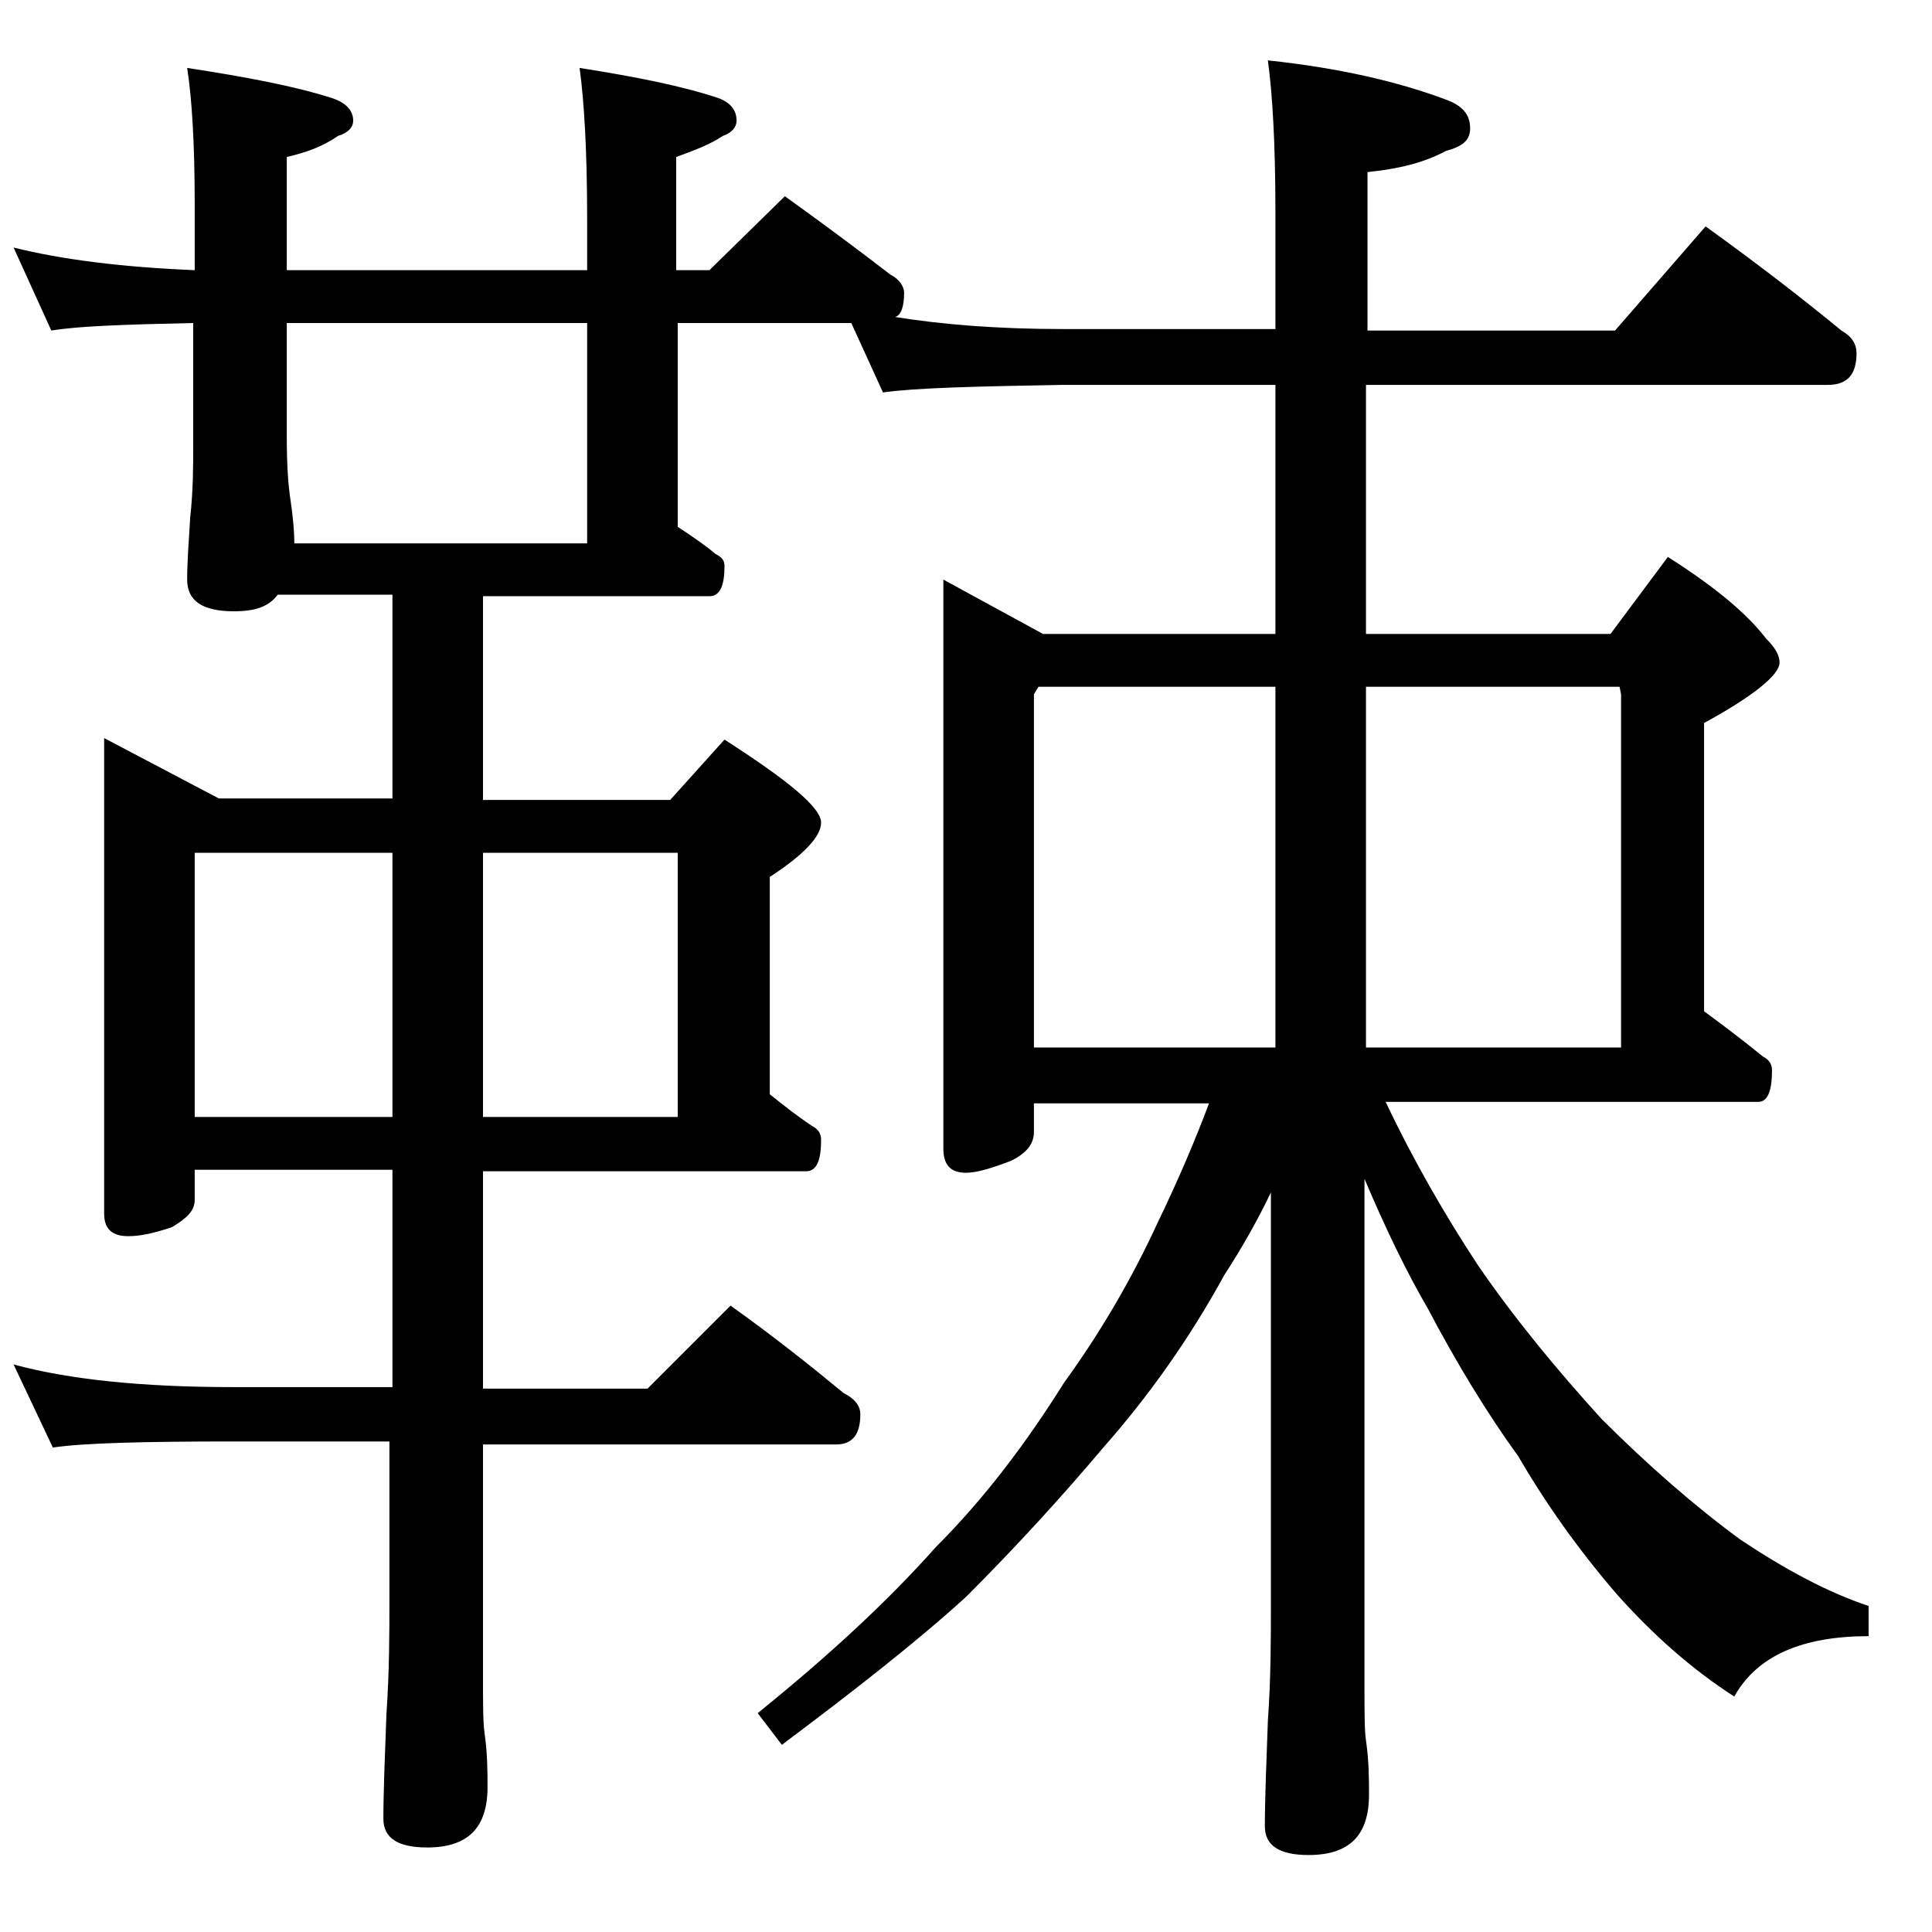
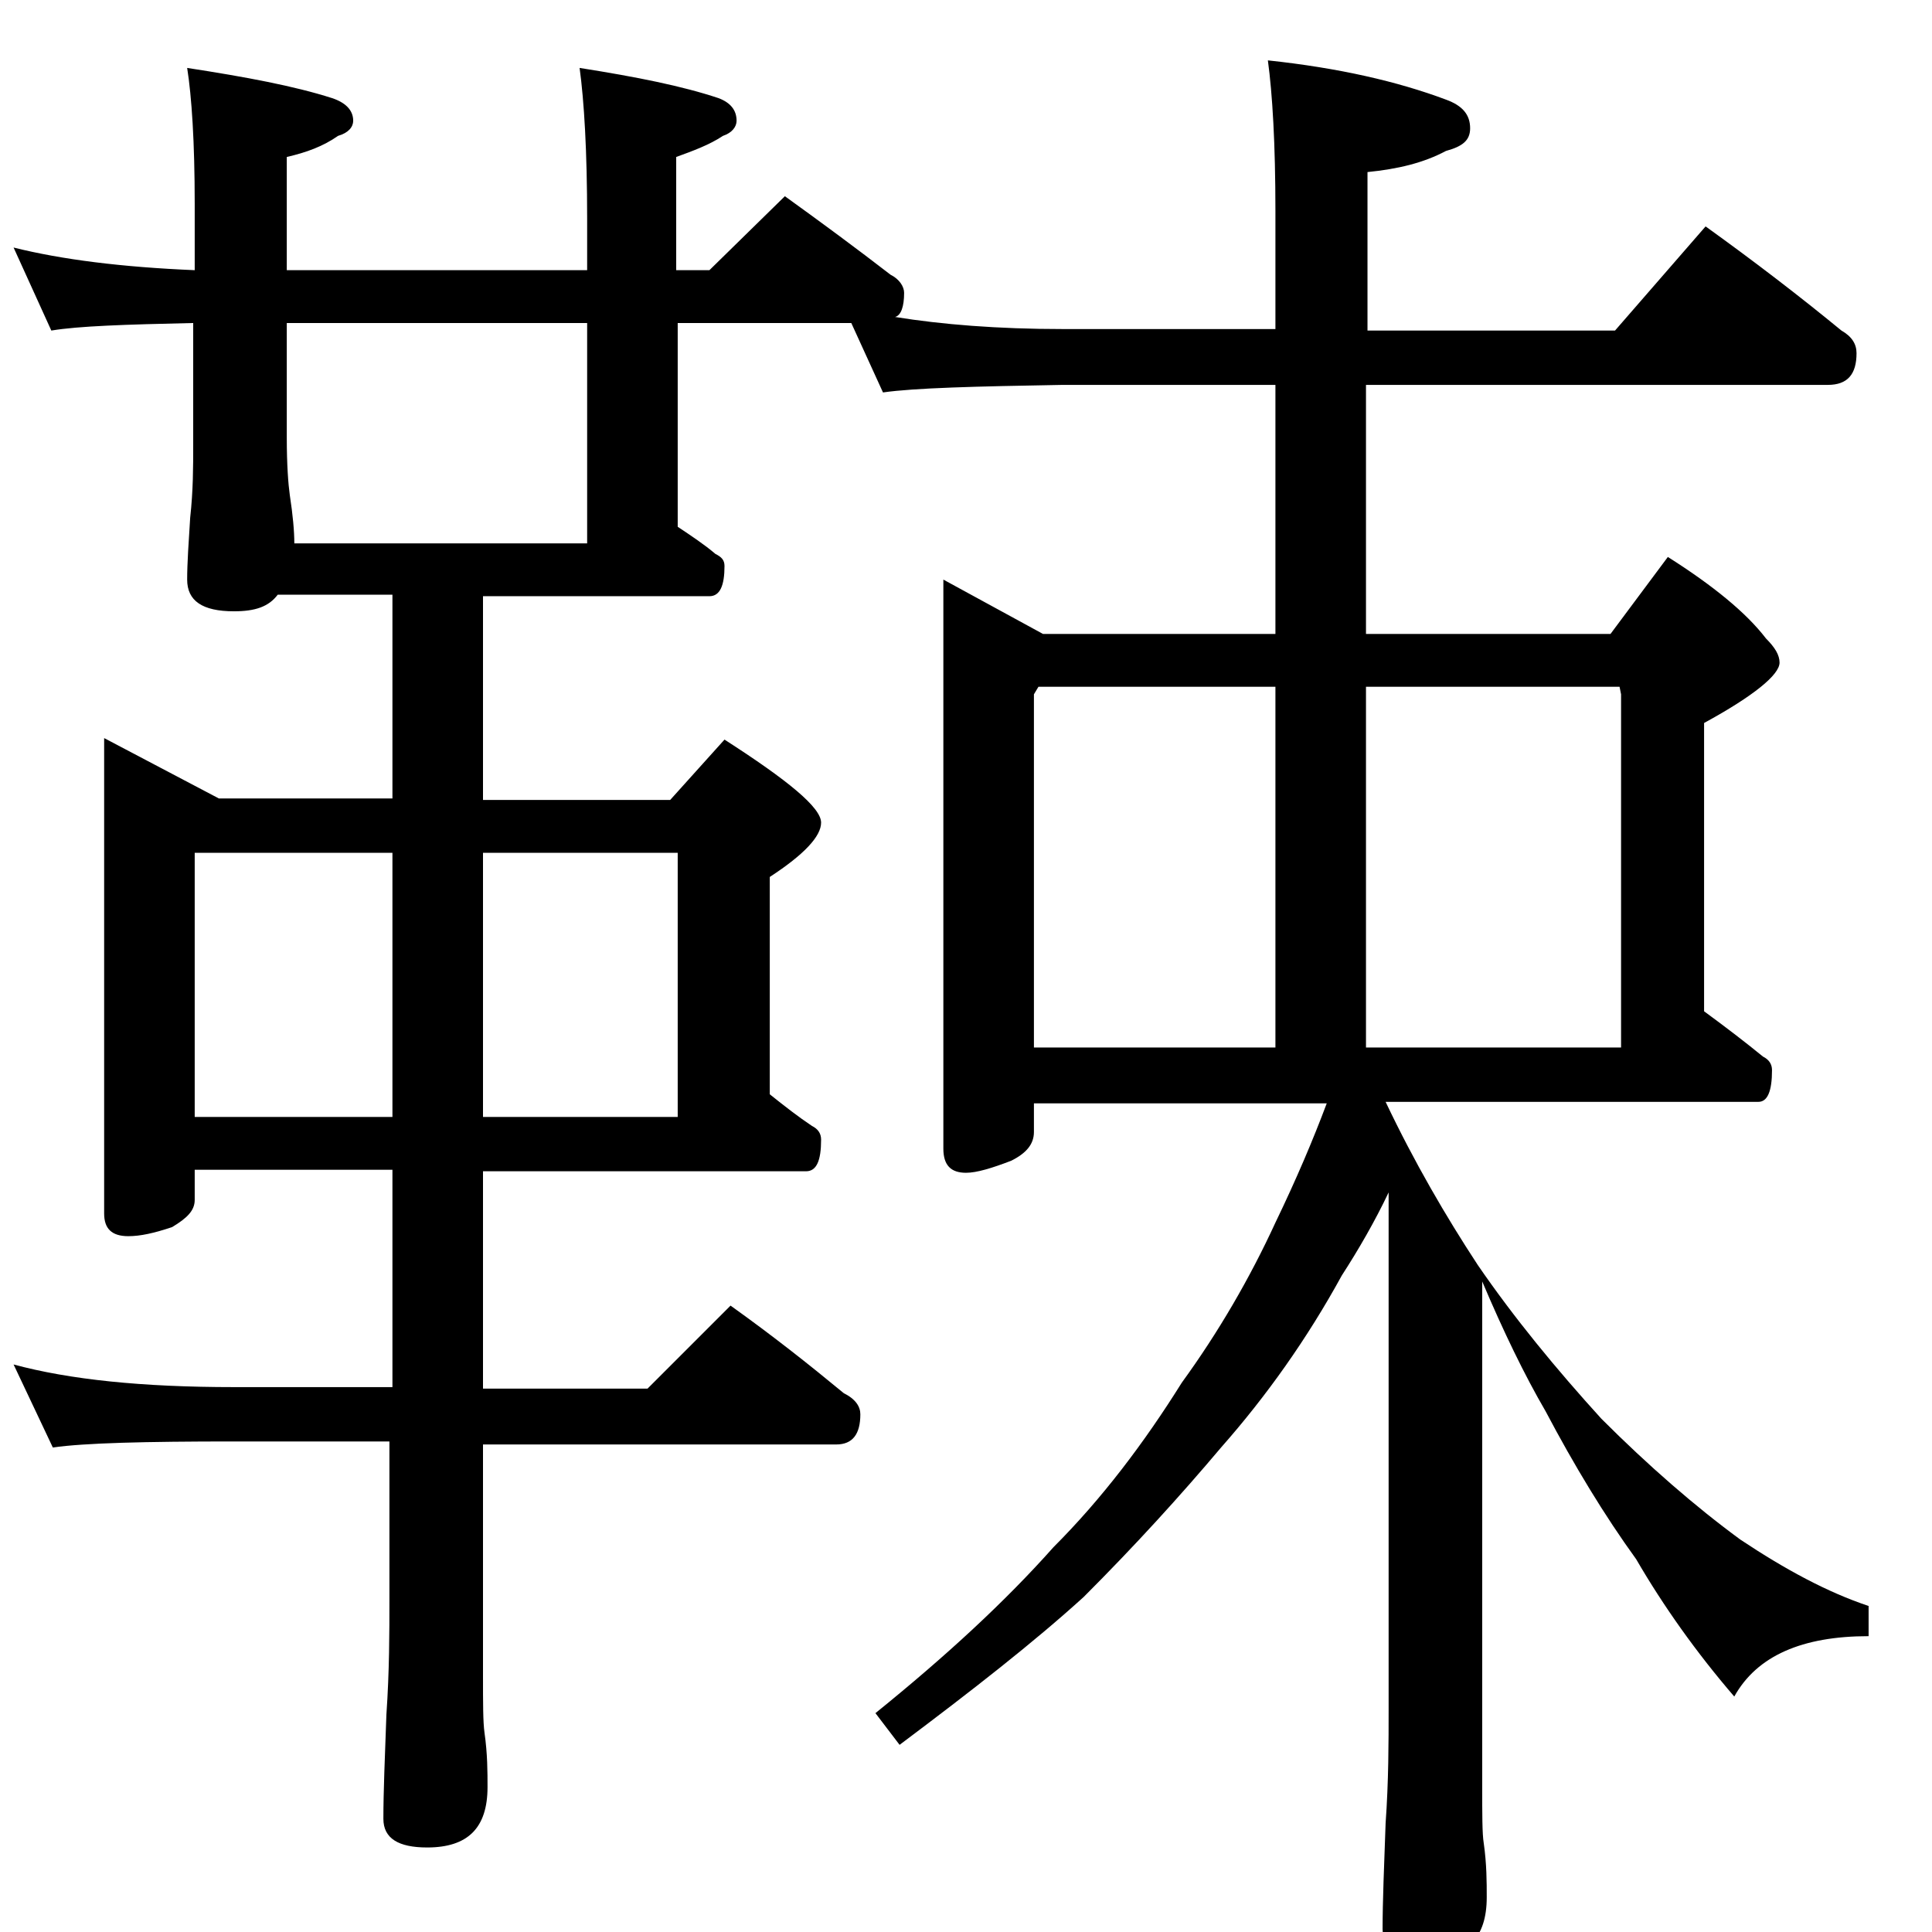
<svg xmlns="http://www.w3.org/2000/svg" version="1.1" id="Layer_1" x="0px" y="0px" viewBox="0 0 128 128" enable-background="new 0 0 128 128" xml:space="preserve">
-   <path d="M0.9,16.4c3.2,0.8,7.2,1.3,12,1.5v-4.4c0-4.1-0.2-7.1-0.5-9c3.9,0.6,7.1,1.2,9.6,2c0.9,0.3,1.4,0.8,1.4,1.5  c0,0.4-0.3,0.8-1,1c-1,0.7-2.1,1.1-3.4,1.4v7.5h19.9v-3.4c0-4.5-0.2-7.8-0.5-10c3.8,0.6,6.8,1.2,9.2,2c0.8,0.3,1.2,0.8,1.2,1.5  c0,0.4-0.3,0.8-0.9,1c-0.9,0.6-2,1-3.1,1.4v7.5H47l5-4.9c2.5,1.8,4.8,3.5,7,5.2c0.6,0.3,0.9,0.8,0.9,1.2c0,0.9-0.2,1.5-0.6,1.6  c3.1,0.5,6.8,0.8,11.1,0.8h14.1V14c0-4.5-0.2-7.8-0.5-10c4.7,0.5,8.6,1.4,11.8,2.6c1.1,0.4,1.6,1,1.6,1.9c0,0.8-0.5,1.2-1.6,1.5  c-1.5,0.8-3.2,1.2-5.2,1.4v10.5h16.4l6-6.9c3.2,2.3,6.2,4.6,9,6.9c0.7,0.4,1,0.9,1,1.5c0,1.4-0.6,2.1-1.9,2.1H90.5V42h16.2l3.8-5.1  c3,1.9,5.2,3.7,6.5,5.4c0.6,0.6,0.9,1.1,0.9,1.6c0,0.8-1.7,2.2-5,4V67c1.5,1.1,2.8,2.1,3.9,3c0.4,0.2,0.6,0.5,0.6,0.9  c0,1.4-0.3,2.1-0.9,2.1H91.8c1.9,4,4,7.6,6.1,10.8c2.4,3.5,5.2,6.9,8.2,10.2c3.1,3.1,6.2,5.8,9.2,8c3,2,5.8,3.5,8.5,4.4v2  c-4.4,0-7.4,1.3-8.9,4c-2.8-1.8-5.4-4.1-7.8-6.8c-2.5-2.9-4.7-6-6.5-9.1c-2.1-2.9-4.1-6.2-6-9.8c-1.4-2.4-2.8-5.3-4.2-8.6v33.4  c0,1.9,0,3.2,0.1,3.8c0.2,1.4,0.2,2.6,0.2,3.6c0,2.7-1.3,4-4,4c-1.9,0-2.9-0.6-2.9-1.9c0-1.8,0.1-4.2,0.2-7c0.2-2.8,0.2-5.4,0.2-7.6  V79c-0.9,1.9-2,3.8-3.1,5.5c-2.3,4.2-5,8-8,11.4c-2.7,3.2-5.7,6.5-9.1,9.9c-3.3,3-7.4,6.2-12.2,9.8l-1.6-2.1  c4.7-3.8,8.6-7.4,11.8-11c3.2-3.2,6-6.9,8.5-10.9c2.4-3.3,4.5-6.9,6.2-10.6c1.4-2.9,2.5-5.5,3.4-7.9H68.5v1.9c0,0.8-0.5,1.4-1.5,1.9  c-1.3,0.5-2.3,0.8-3,0.8c-1,0-1.5-0.5-1.5-1.6V38.4l6.6,3.6h15.4V25.5H70.4c-5.8,0.1-9.8,0.2-11.9,0.5l-2.1-4.6H44.9v13.5  c0.9,0.6,1.8,1.2,2.5,1.8c0.4,0.2,0.6,0.4,0.6,0.8c0,1.3-0.3,2-1,2H32v13.5h12.4l3.6-4c4.2,2.7,6.4,4.5,6.4,5.5  c0,0.9-1.1,2.1-3.4,3.6v14.4c1,0.8,1.9,1.5,2.8,2.1c0.4,0.2,0.6,0.5,0.6,0.9c0,1.4-0.3,2.1-1,2.1H32v14.4h10.9l5.5-5.5  c2.8,2,5.2,3.9,7.5,5.8c0.8,0.4,1.1,0.9,1.1,1.4c0,1.3-0.5,2-1.6,2H32V111c0,1.8,0,3.1,0.1,3.8c0.2,1.4,0.2,2.6,0.2,3.6  c0,2.7-1.3,4-4,4c-1.9,0-2.9-0.6-2.9-1.9c0-1.8,0.1-4.1,0.2-6.9c0.2-2.9,0.2-5.5,0.2-7.6V95.5H15.5c-5.9,0-9.9,0.1-12,0.4l-2.6-5.5  c3.7,1,8.5,1.5,14.6,1.5H26V77.5H12.9v2c0,0.7-0.5,1.2-1.5,1.8c-1.2,0.4-2.1,0.6-2.9,0.6c-1.1,0-1.6-0.5-1.6-1.5V48.9l7.6,4H26V39.4  h-7.6c-0.6,0.8-1.5,1.1-2.9,1.1c-2.1,0-3.1-0.7-3.1-2.1c0-1.1,0.1-2.5,0.2-4.1c0.2-1.8,0.2-3.4,0.2-4.8v-8.1  c-4.5,0.1-7.6,0.2-9.4,0.5L0.9,16.4z M12.9,74H26V56.5H12.9V74z M19.5,36h19.4V21.4H19V29c0,1.8,0.1,3.1,0.2,3.8  C19.4,34.1,19.5,35.2,19.5,36z M32,56.5V74h12.9V56.5H32z M68.5,69.4h16V45.5H68.8L68.5,46V69.4z M90.5,45.5v23.9h16.9V46l-0.1-0.5  H90.5z" />
+   <path d="M0.9,16.4c3.2,0.8,7.2,1.3,12,1.5v-4.4c0-4.1-0.2-7.1-0.5-9c3.9,0.6,7.1,1.2,9.6,2c0.9,0.3,1.4,0.8,1.4,1.5  c0,0.4-0.3,0.8-1,1c-1,0.7-2.1,1.1-3.4,1.4v7.5h19.9v-3.4c0-4.5-0.2-7.8-0.5-10c3.8,0.6,6.8,1.2,9.2,2c0.8,0.3,1.2,0.8,1.2,1.5  c0,0.4-0.3,0.8-0.9,1c-0.9,0.6-2,1-3.1,1.4v7.5H47l5-4.9c2.5,1.8,4.8,3.5,7,5.2c0.6,0.3,0.9,0.8,0.9,1.2c0,0.9-0.2,1.5-0.6,1.6  c3.1,0.5,6.8,0.8,11.1,0.8h14.1V14c0-4.5-0.2-7.8-0.5-10c4.7,0.5,8.6,1.4,11.8,2.6c1.1,0.4,1.6,1,1.6,1.9c0,0.8-0.5,1.2-1.6,1.5  c-1.5,0.8-3.2,1.2-5.2,1.4v10.5h16.4l6-6.9c3.2,2.3,6.2,4.6,9,6.9c0.7,0.4,1,0.9,1,1.5c0,1.4-0.6,2.1-1.9,2.1H90.5V42h16.2l3.8-5.1  c3,1.9,5.2,3.7,6.5,5.4c0.6,0.6,0.9,1.1,0.9,1.6c0,0.8-1.7,2.2-5,4V67c1.5,1.1,2.8,2.1,3.9,3c0.4,0.2,0.6,0.5,0.6,0.9  c0,1.4-0.3,2.1-0.9,2.1H91.8c1.9,4,4,7.6,6.1,10.8c2.4,3.5,5.2,6.9,8.2,10.2c3.1,3.1,6.2,5.8,9.2,8c3,2,5.8,3.5,8.5,4.4v2  c-4.4,0-7.4,1.3-8.9,4c-2.5-2.9-4.7-6-6.5-9.1c-2.1-2.9-4.1-6.2-6-9.8c-1.4-2.4-2.8-5.3-4.2-8.6v33.4  c0,1.9,0,3.2,0.1,3.8c0.2,1.4,0.2,2.6,0.2,3.6c0,2.7-1.3,4-4,4c-1.9,0-2.9-0.6-2.9-1.9c0-1.8,0.1-4.2,0.2-7c0.2-2.8,0.2-5.4,0.2-7.6  V79c-0.9,1.9-2,3.8-3.1,5.5c-2.3,4.2-5,8-8,11.4c-2.7,3.2-5.7,6.5-9.1,9.9c-3.3,3-7.4,6.2-12.2,9.8l-1.6-2.1  c4.7-3.8,8.6-7.4,11.8-11c3.2-3.2,6-6.9,8.5-10.9c2.4-3.3,4.5-6.9,6.2-10.6c1.4-2.9,2.5-5.5,3.4-7.9H68.5v1.9c0,0.8-0.5,1.4-1.5,1.9  c-1.3,0.5-2.3,0.8-3,0.8c-1,0-1.5-0.5-1.5-1.6V38.4l6.6,3.6h15.4V25.5H70.4c-5.8,0.1-9.8,0.2-11.9,0.5l-2.1-4.6H44.9v13.5  c0.9,0.6,1.8,1.2,2.5,1.8c0.4,0.2,0.6,0.4,0.6,0.8c0,1.3-0.3,2-1,2H32v13.5h12.4l3.6-4c4.2,2.7,6.4,4.5,6.4,5.5  c0,0.9-1.1,2.1-3.4,3.6v14.4c1,0.8,1.9,1.5,2.8,2.1c0.4,0.2,0.6,0.5,0.6,0.9c0,1.4-0.3,2.1-1,2.1H32v14.4h10.9l5.5-5.5  c2.8,2,5.2,3.9,7.5,5.8c0.8,0.4,1.1,0.9,1.1,1.4c0,1.3-0.5,2-1.6,2H32V111c0,1.8,0,3.1,0.1,3.8c0.2,1.4,0.2,2.6,0.2,3.6  c0,2.7-1.3,4-4,4c-1.9,0-2.9-0.6-2.9-1.9c0-1.8,0.1-4.1,0.2-6.9c0.2-2.9,0.2-5.5,0.2-7.6V95.5H15.5c-5.9,0-9.9,0.1-12,0.4l-2.6-5.5  c3.7,1,8.5,1.5,14.6,1.5H26V77.5H12.9v2c0,0.7-0.5,1.2-1.5,1.8c-1.2,0.4-2.1,0.6-2.9,0.6c-1.1,0-1.6-0.5-1.6-1.5V48.9l7.6,4H26V39.4  h-7.6c-0.6,0.8-1.5,1.1-2.9,1.1c-2.1,0-3.1-0.7-3.1-2.1c0-1.1,0.1-2.5,0.2-4.1c0.2-1.8,0.2-3.4,0.2-4.8v-8.1  c-4.5,0.1-7.6,0.2-9.4,0.5L0.9,16.4z M12.9,74H26V56.5H12.9V74z M19.5,36h19.4V21.4H19V29c0,1.8,0.1,3.1,0.2,3.8  C19.4,34.1,19.5,35.2,19.5,36z M32,56.5V74h12.9V56.5H32z M68.5,69.4h16V45.5H68.8L68.5,46V69.4z M90.5,45.5v23.9h16.9V46l-0.1-0.5  H90.5z" />
</svg>